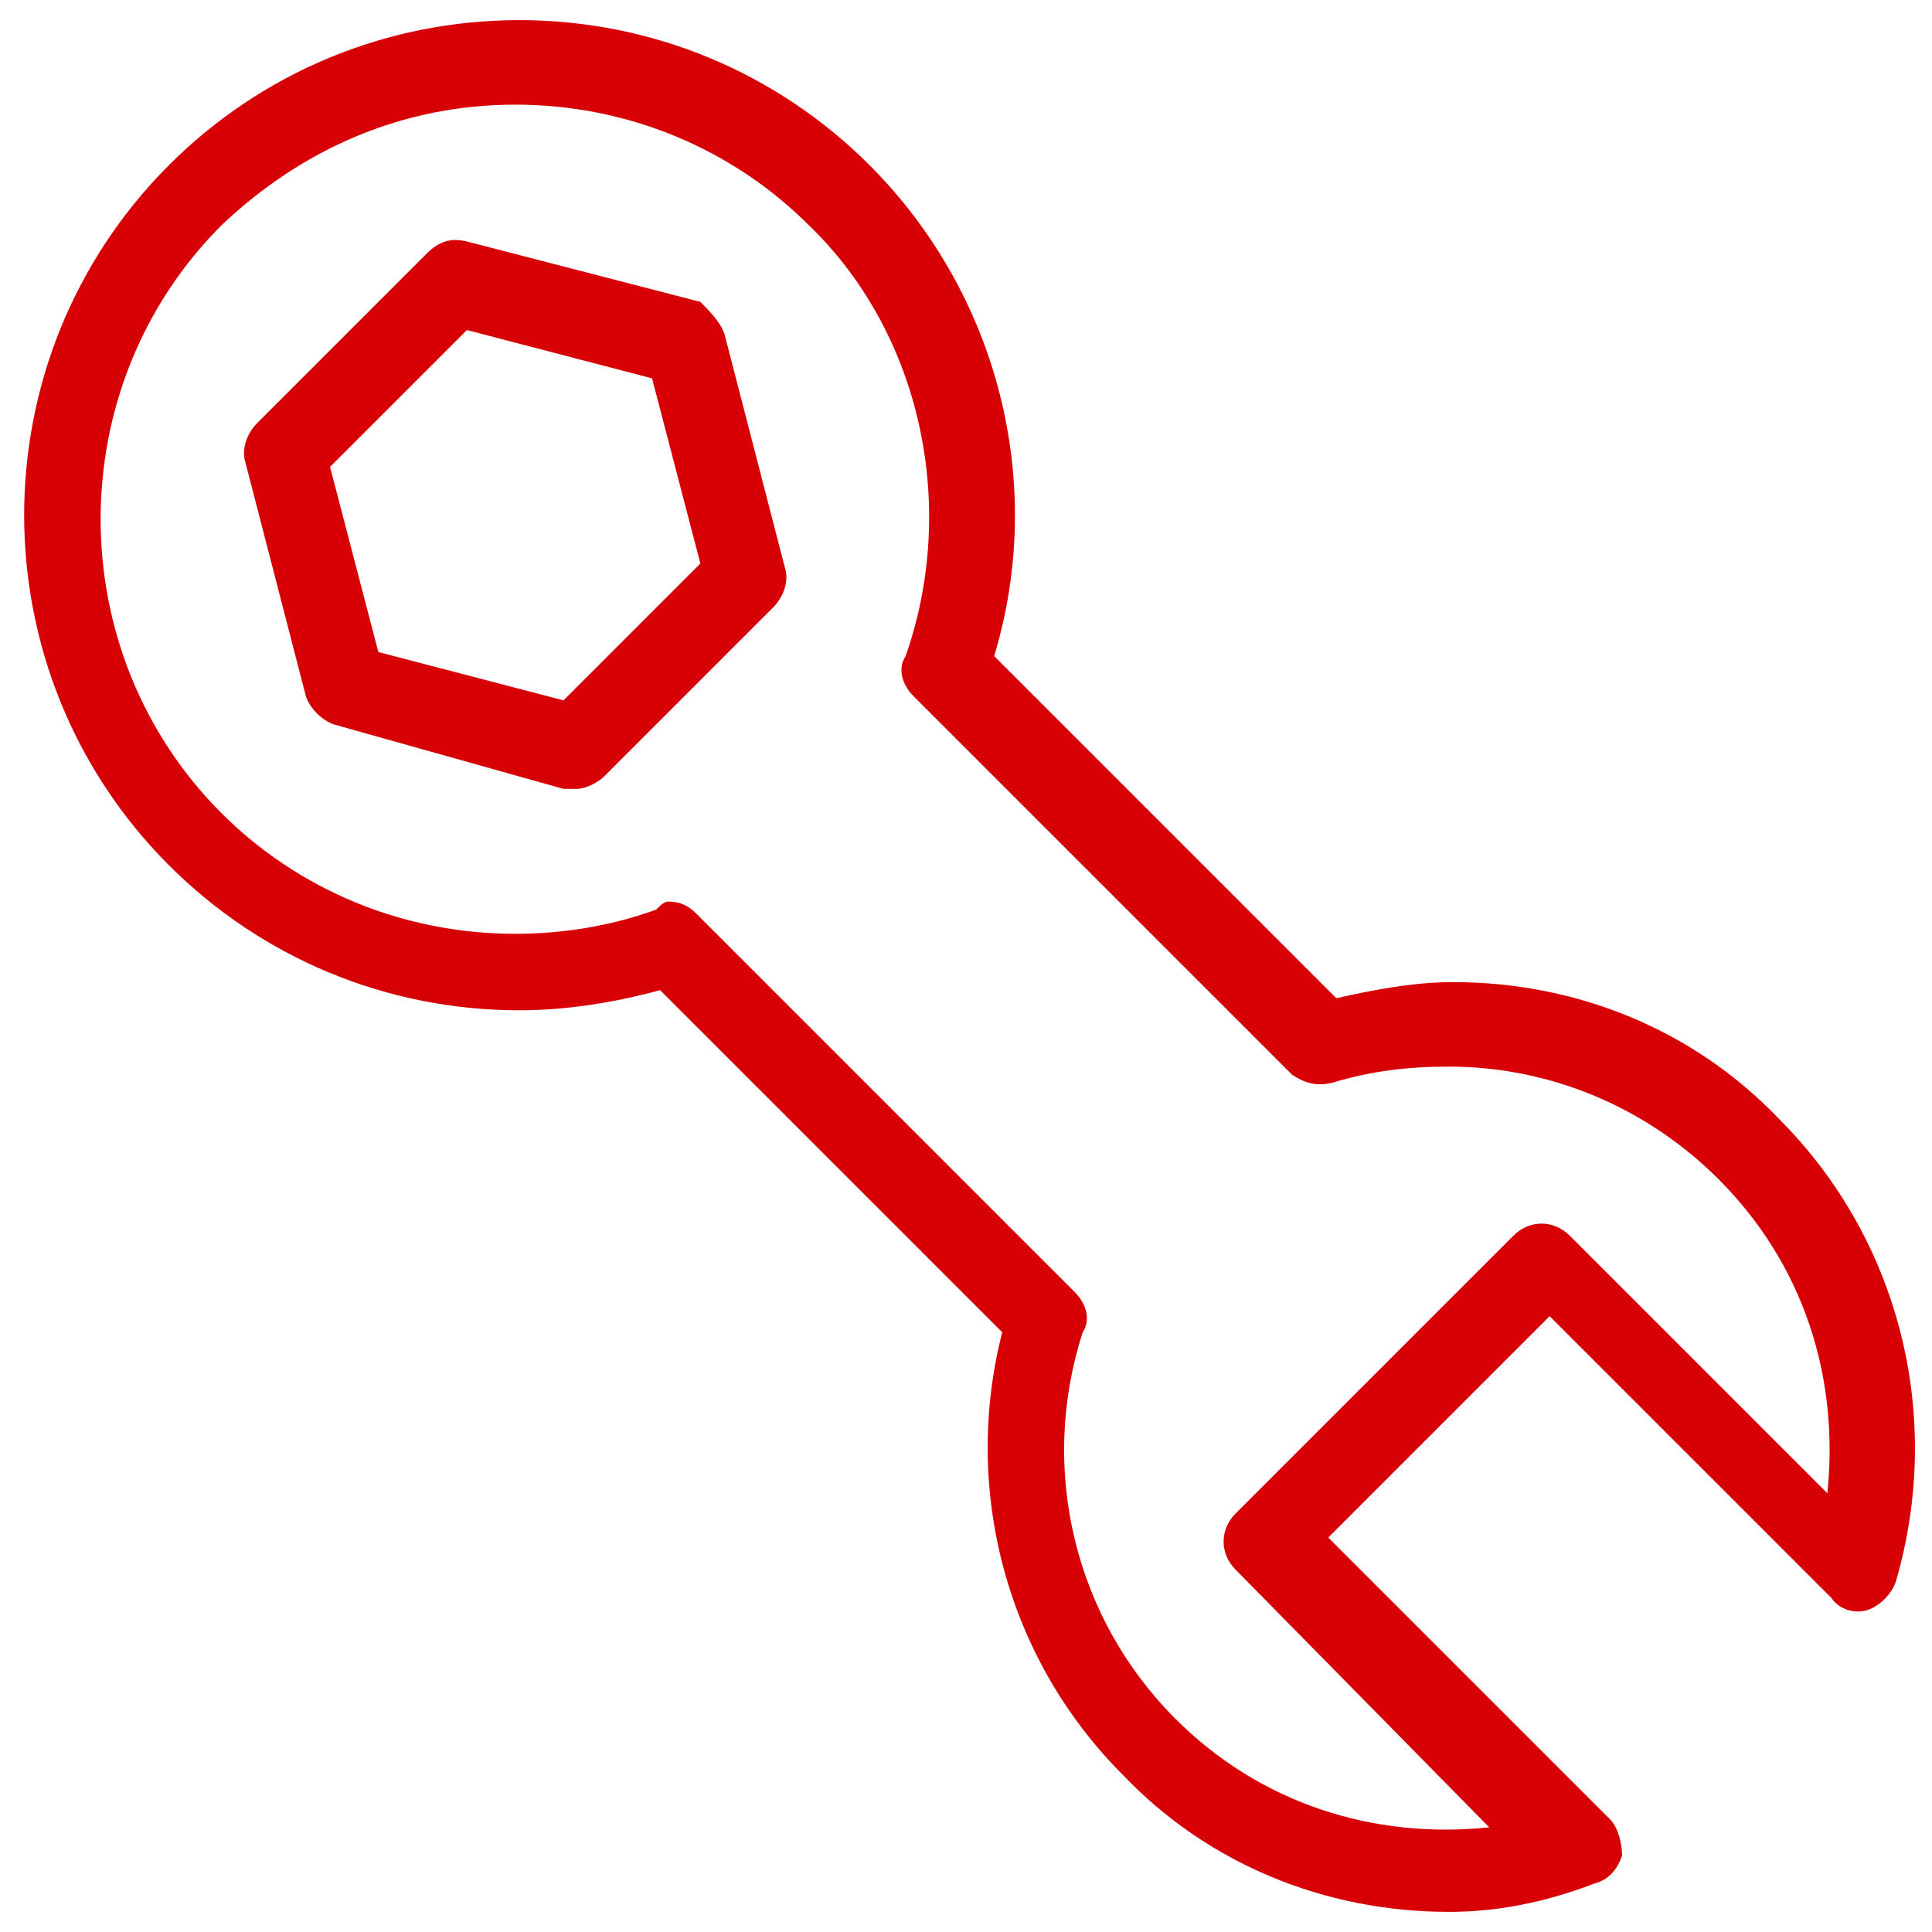
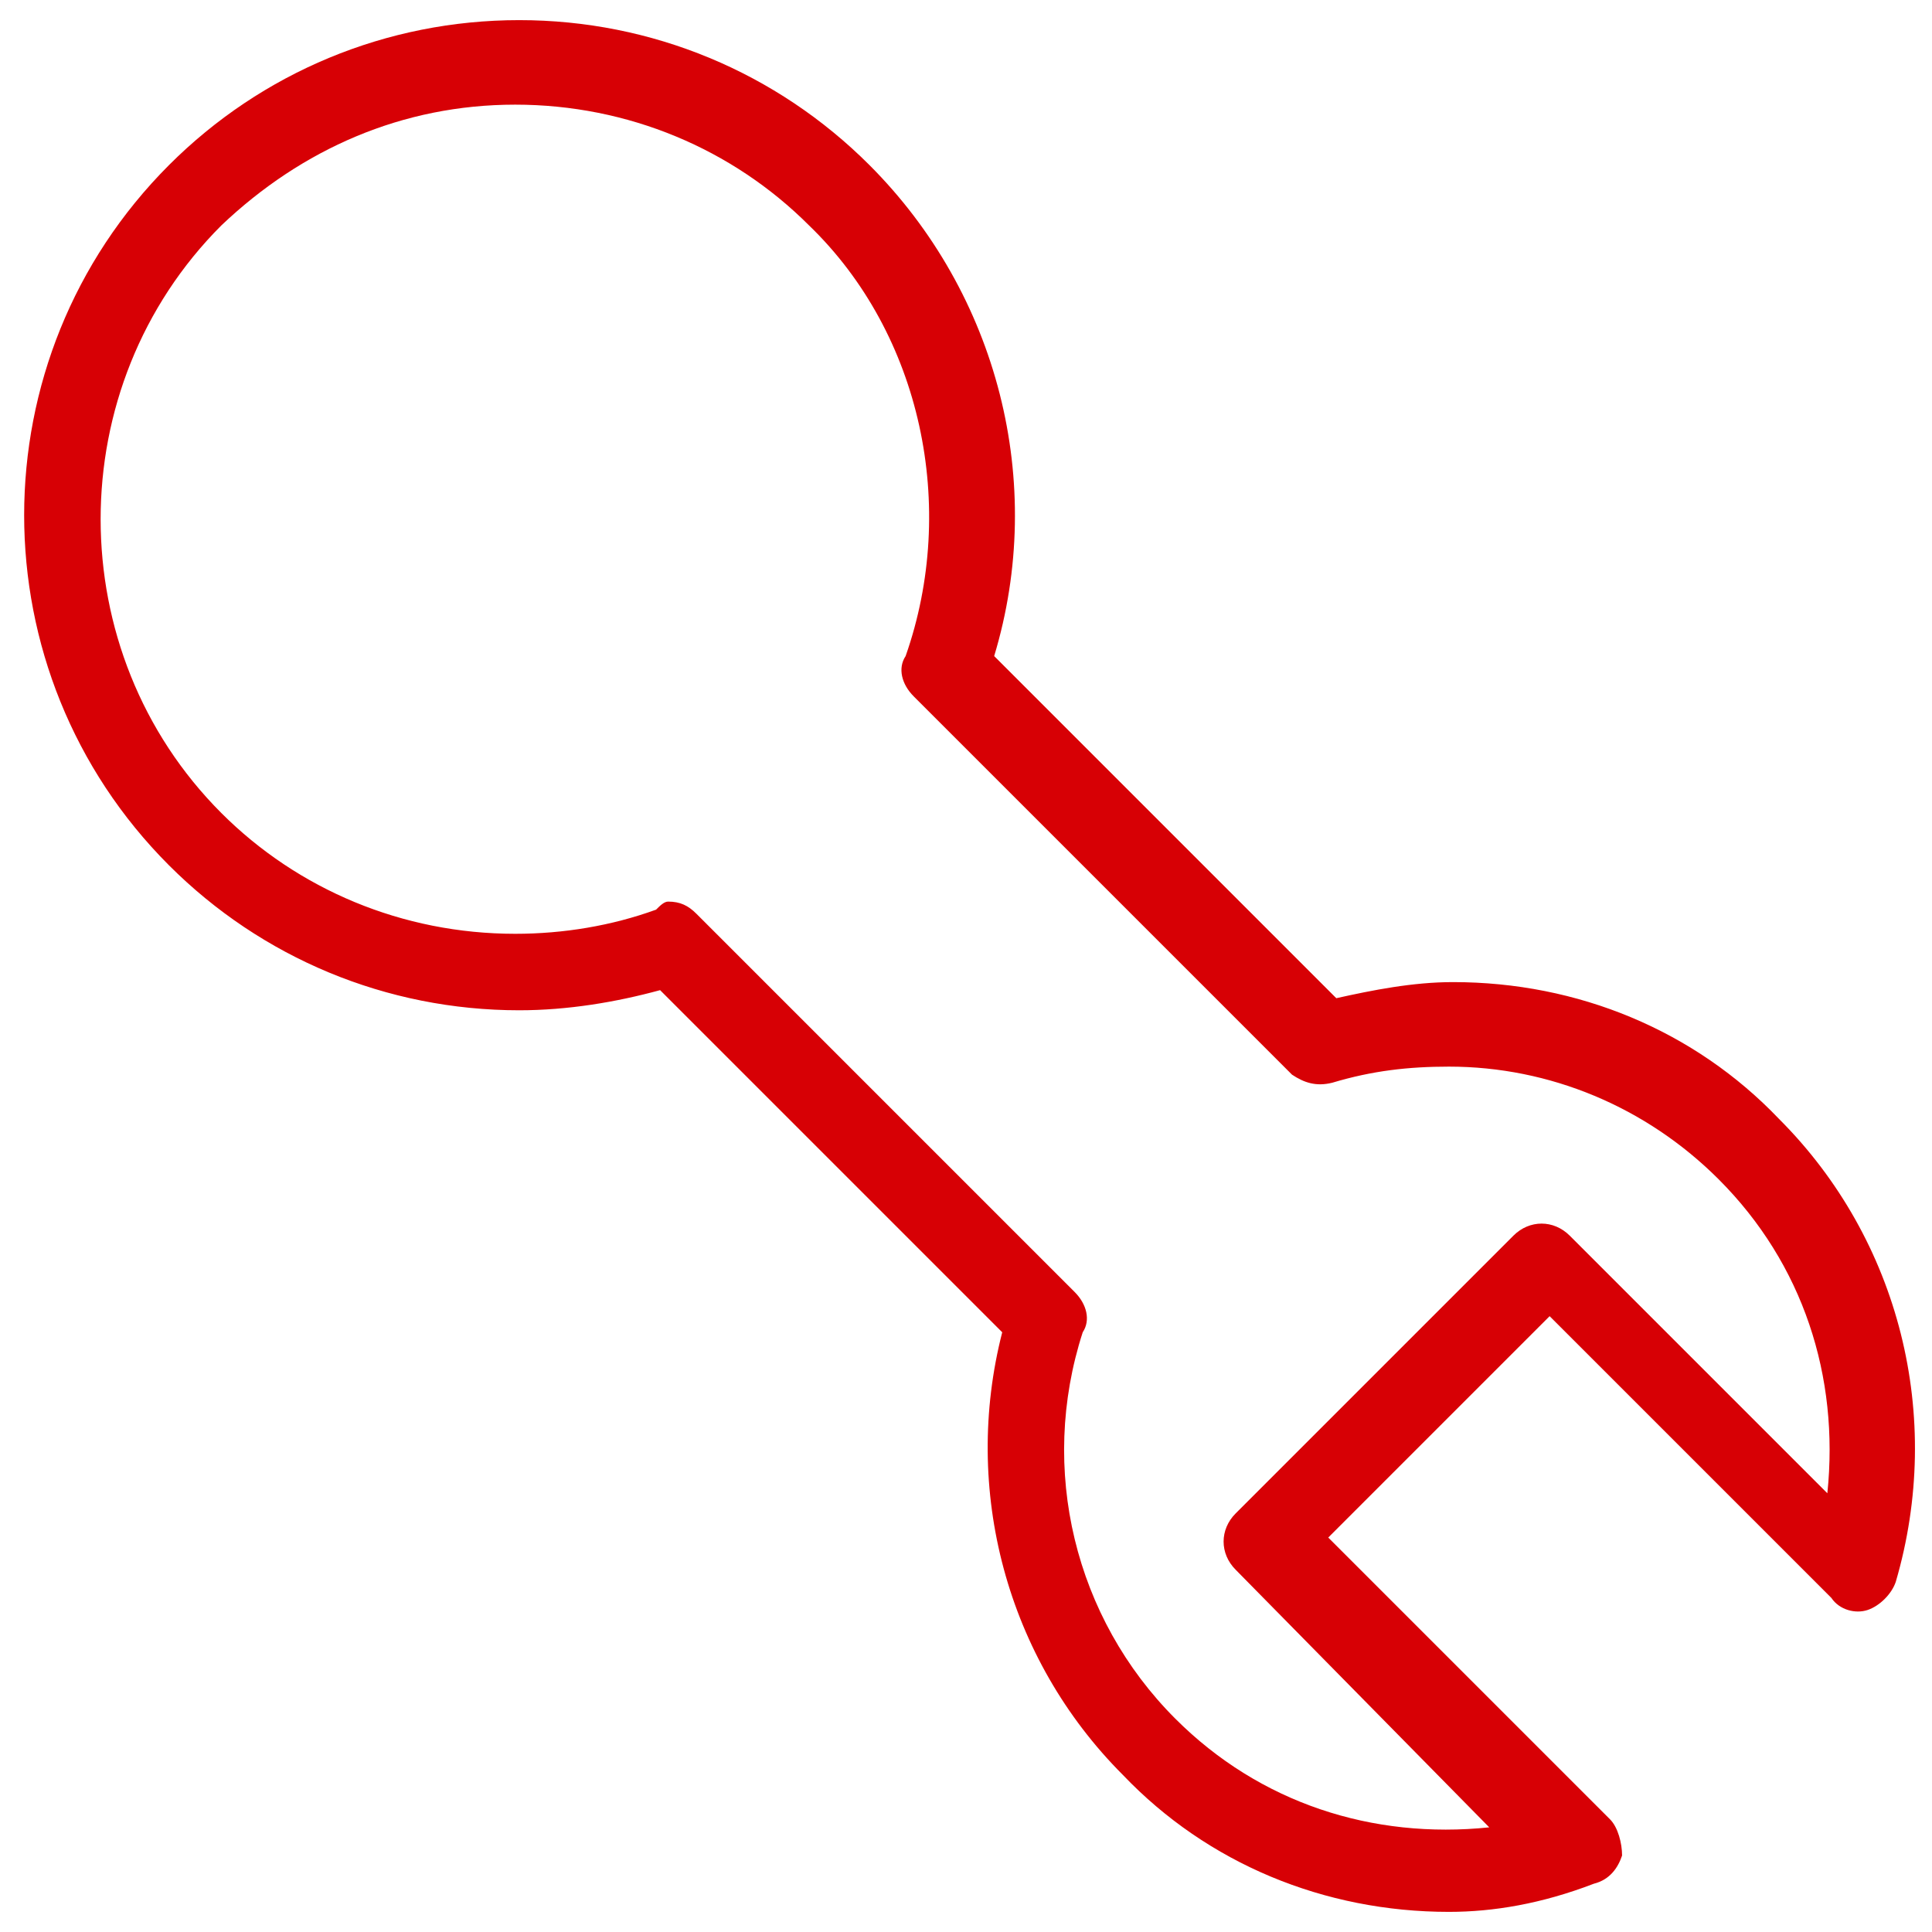
<svg xmlns="http://www.w3.org/2000/svg" fill="rgba(215,0,5,1)" viewBox="0 0 48 48">
  <path fill="rgba(215,0,5,1)" d="M36 47.5c-3.1 0-6-1.2-8.1-3.4-2.9-2.9-4-7.1-3-11l-8.5-8.5c-1.1.3-2.3.5-3.5.5-3.3 0-6.4-1.3-8.7-3.6-4.8-4.8-4.8-12.6 0-17.4C6.5 1.8 9.6.5 12.9.5c3.3 0 6.4 1.3 8.7 3.6 3.2 3.2 4.4 7.9 3.1 12.2l8.5 8.5c.9-.2 1.9-.4 2.9-.4 3.1 0 6 1.2 8.1 3.4 3 3 4.1 7.4 2.9 11.5-.1.3-.4.6-.7.7-.3.1-.7 0-.9-.3l-7-7-5.5 5.5 7 7c.2.2.3.6.3.9-.1.3-.3.6-.7.7-1.3.5-2.5.7-3.6.7zM16.6 22.4c.3 0 .5.1.7.3l9.4 9.4c.3.3.4.7.2 1-1.1 3.4-.2 7.1 2.3 9.6 2.1 2.1 4.9 3 7.8 2.7L30.7 39c-.4-.4-.4-1 0-1.4l6.9-6.9c.4-.4 1-.4 1.4 0l6.4 6.4c.3-2.9-.6-5.7-2.7-7.8-1.8-1.8-4.2-2.8-6.7-2.8-1 0-1.9.1-2.9.4-.4.1-.7 0-1-.2l-9.4-9.4c-.3-.3-.4-.7-.2-1 1.3-3.7.4-8-2.4-10.7-1.9-1.9-4.5-3-7.3-3s-5.3 1.1-7.3 3c-4 4-4 10.6 0 14.6 1.9 1.9 4.5 3 7.3 3 1.2 0 2.4-.2 3.5-.6.1-.1.2-.2.3-.2z" />
-   <path fill="rgba(215,0,5,1)" d="M14.3 19.6H14L8.3 18c-.3-.1-.6-.4-.7-.7l-1.5-5.8c-.1-.3 0-.7.3-1l4.2-4.2c.3-.3.6-.4 1-.3l5.8 1.5c.2.2.5.5.6.8l1.5 5.8c.1.3 0 .7-.3 1L15 19.3c-.1.1-.4.3-.7.3zm-4.9-3.4l4.6 1.2 3.4-3.4-1.2-4.6-4.6-1.2-3.4 3.4 1.2 4.6z" />
</svg>